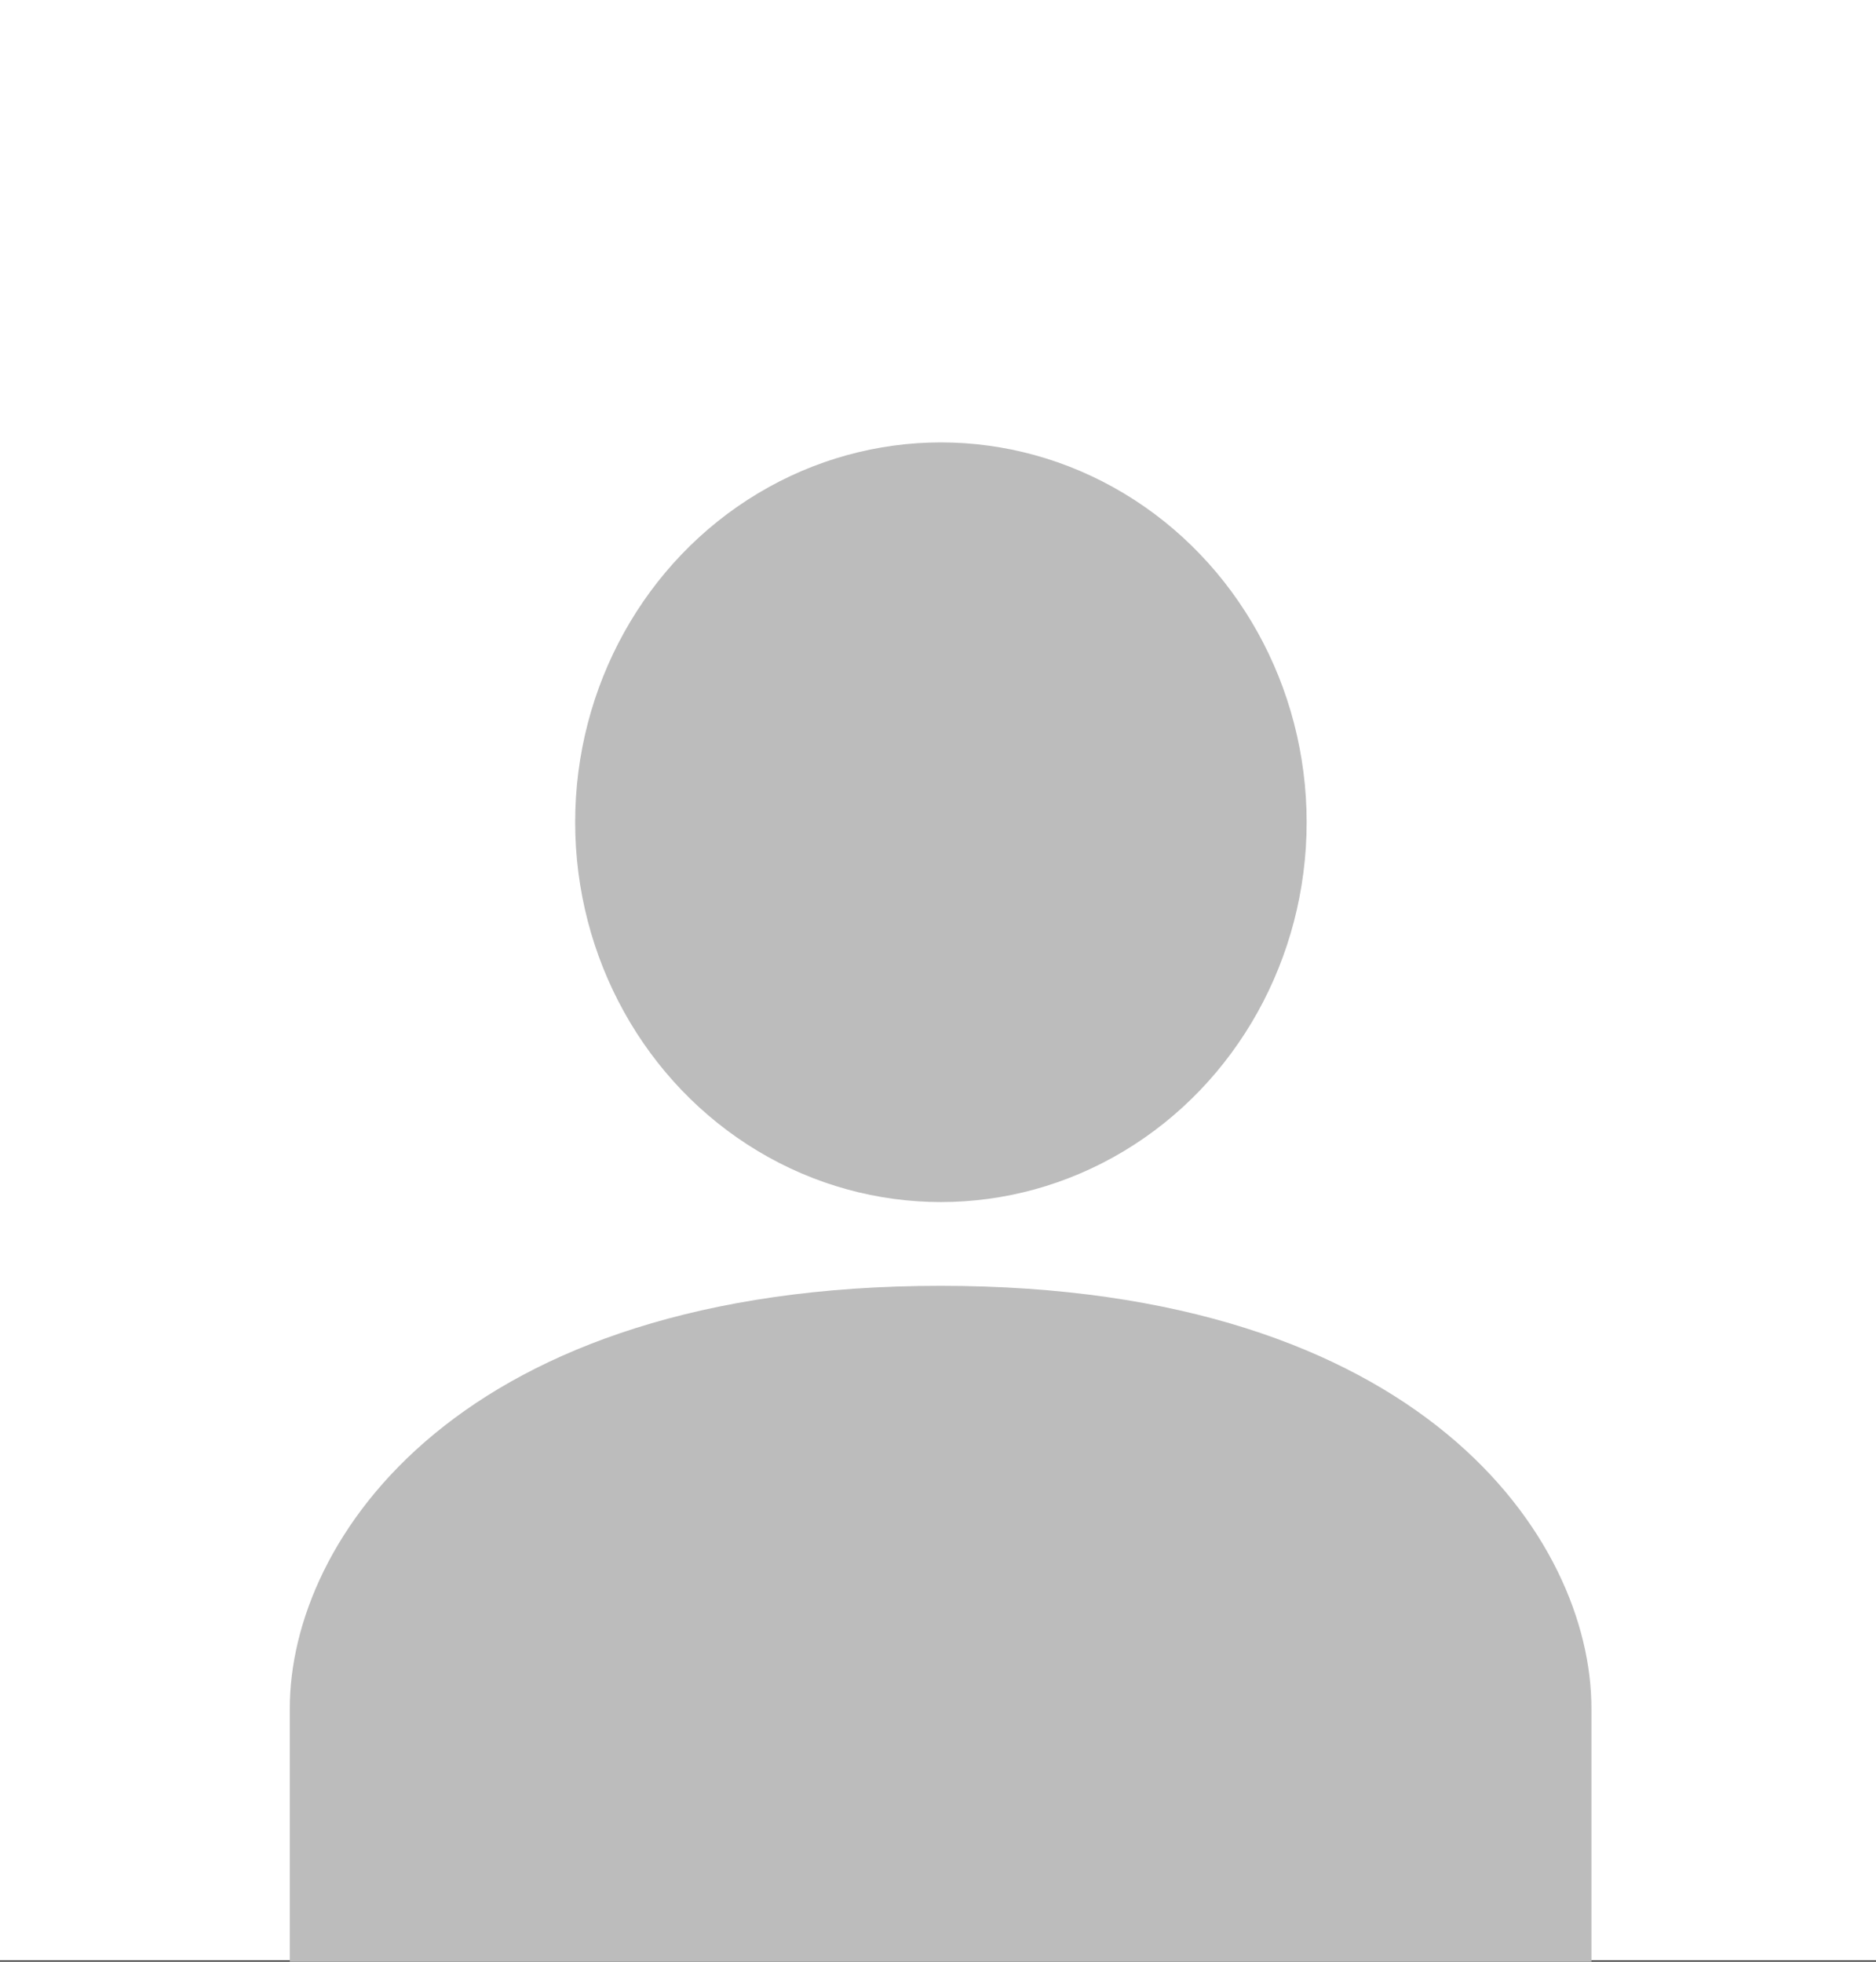
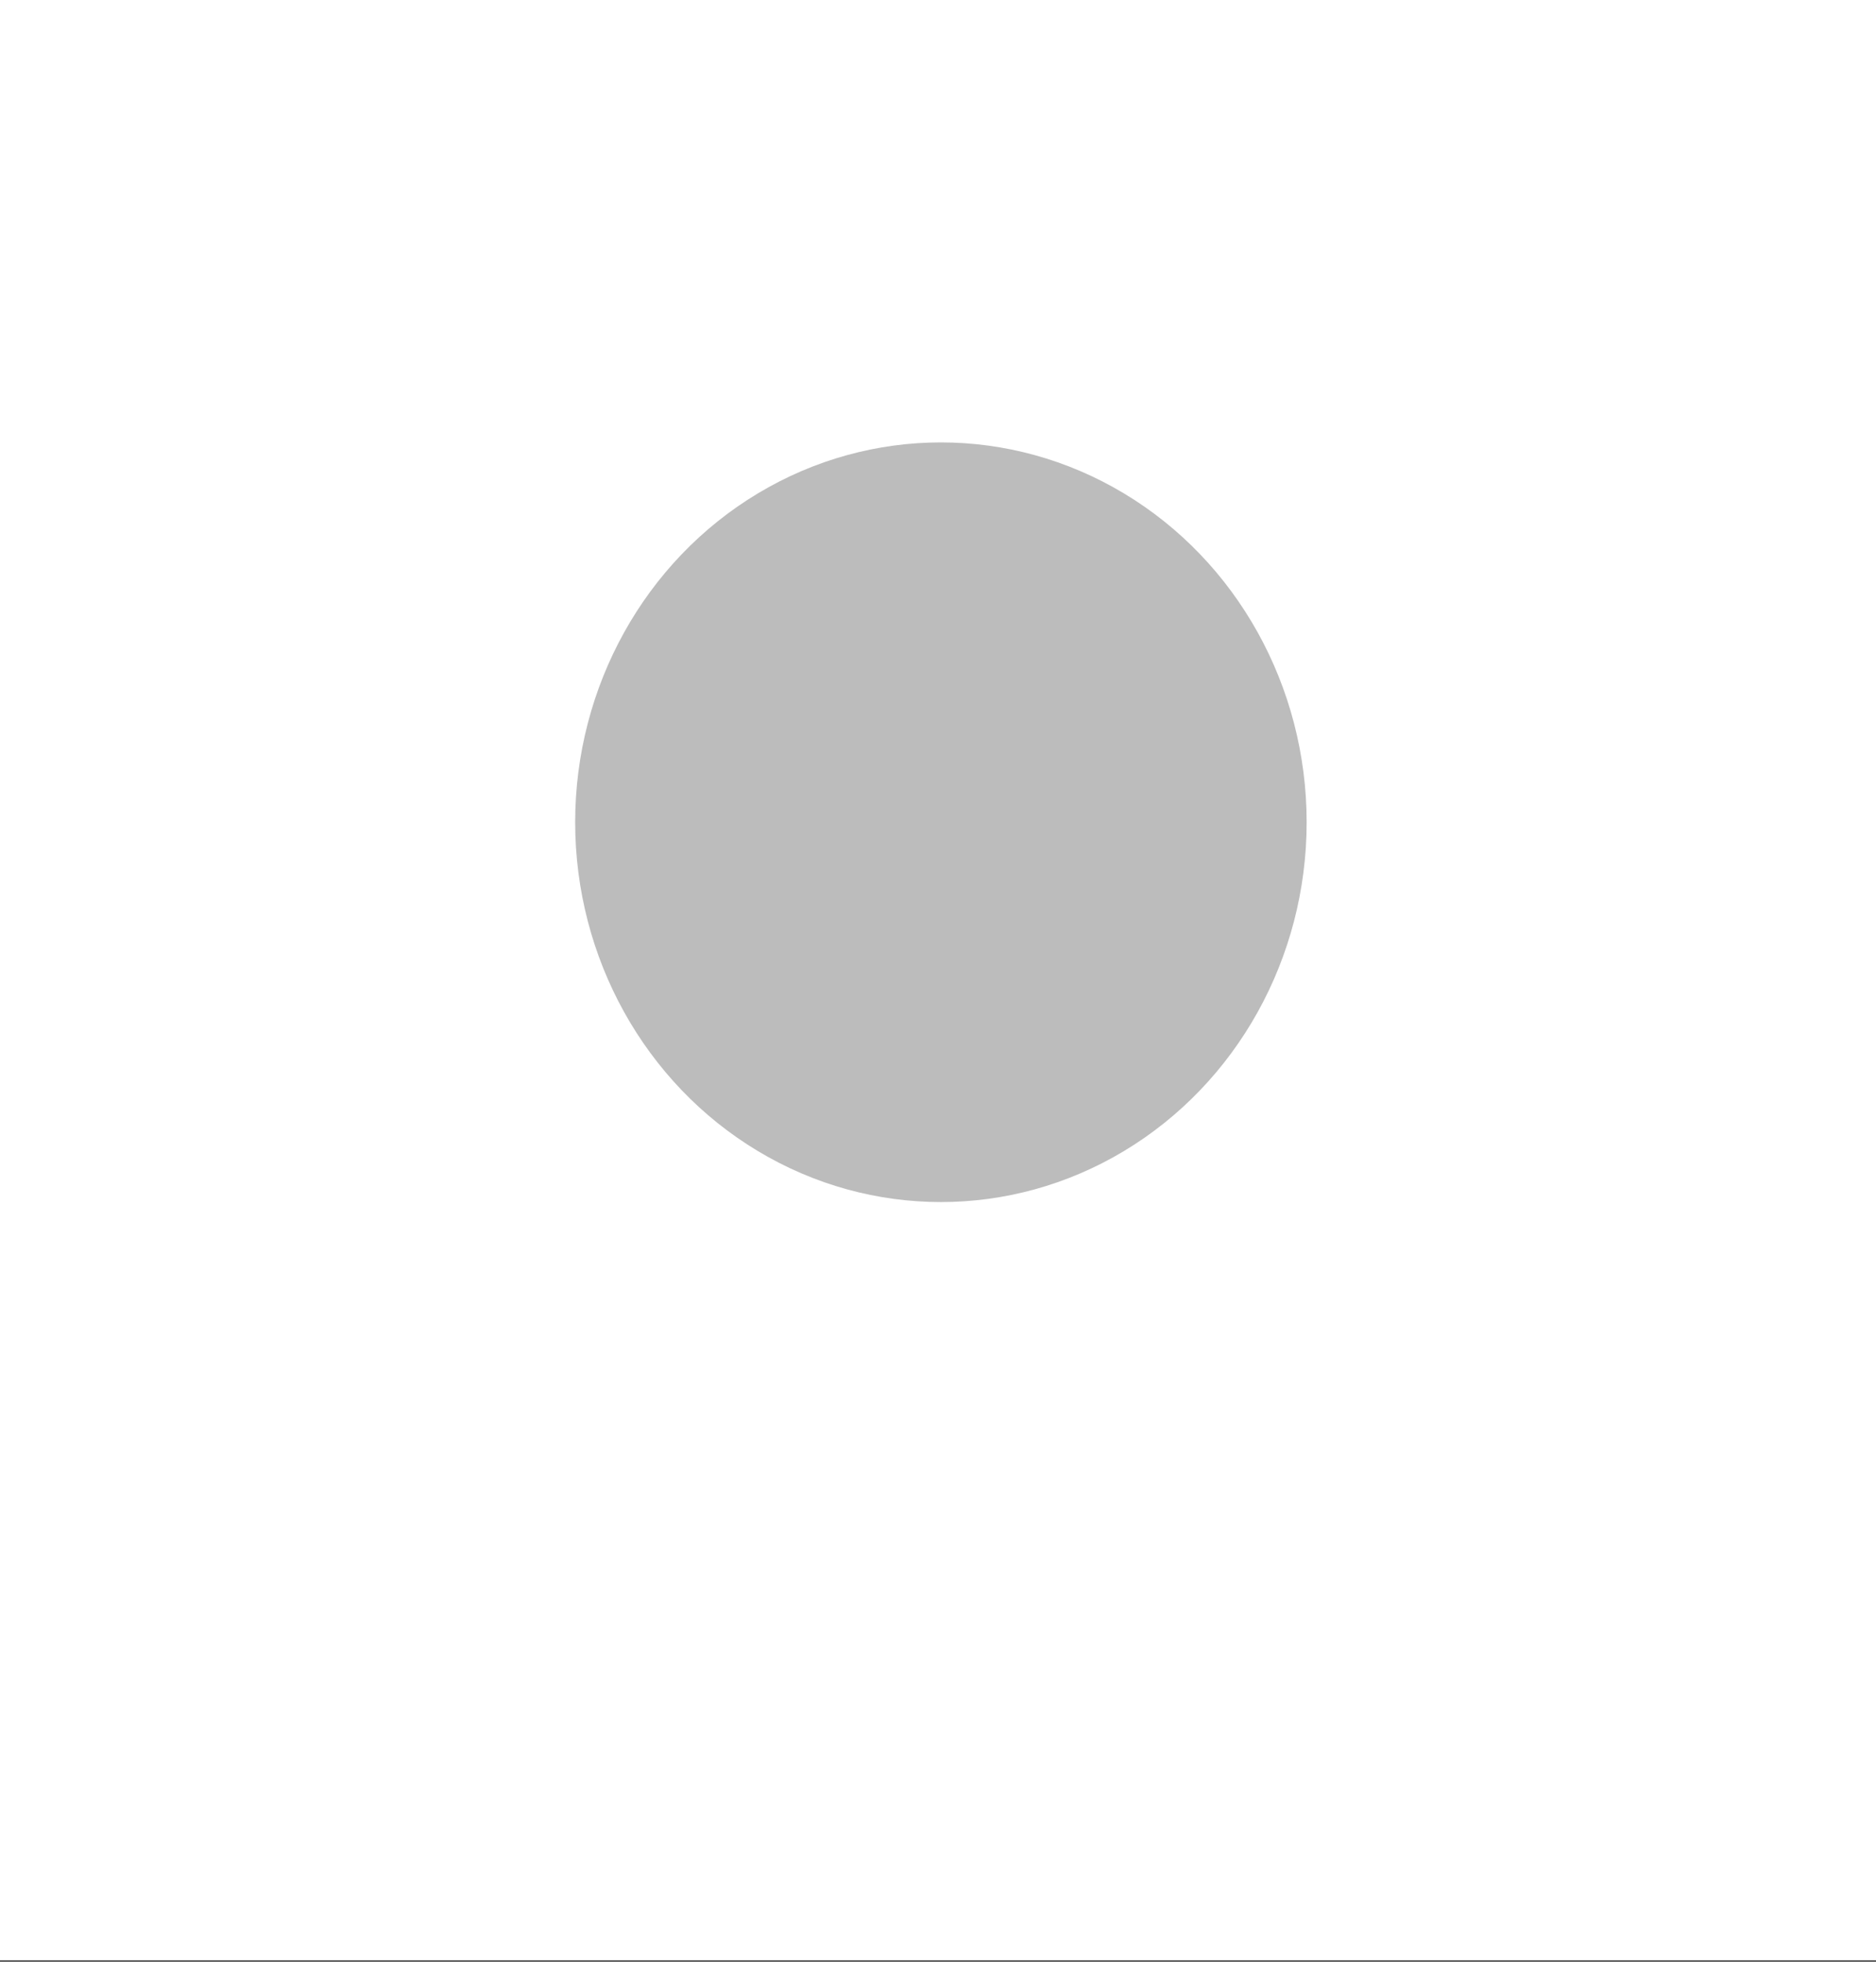
<svg xmlns="http://www.w3.org/2000/svg" width="246" height="257.18" viewBox="0 0 246 257.18">
  <rect x="0" y="0" width="246" height="257.18" fill="#333333" stroke="none" />
  <g id="Group_8733" data-name="Group 8733" transform="translate(-144 -3592)">
    <rect id="Rectangle_5145" data-name="Rectangle 5145" width="246" height="257" transform="translate(144 3592)" fill="#fff" />
    <g id="User-avatar" transform="translate(182 3650)">
-       <path id="Path_13585" data-name="Path 13585" d="M132.009,256.667c-63.153,0-85.342,33.229-85.342,55.381v33.229H217.351V312.048C217.351,289.9,195.162,256.667,132.009,256.667Z" transform="translate(-46.667 -146.096)" fill="#bcbcbc" />
      <ellipse id="Ellipse_1971" data-name="Ellipse 1971" cx="47.959" cy="49.795" rx="47.959" ry="49.795" transform="translate(37.422 0)" fill="#bcbcbc" />
    </g>
  </g>
</svg>